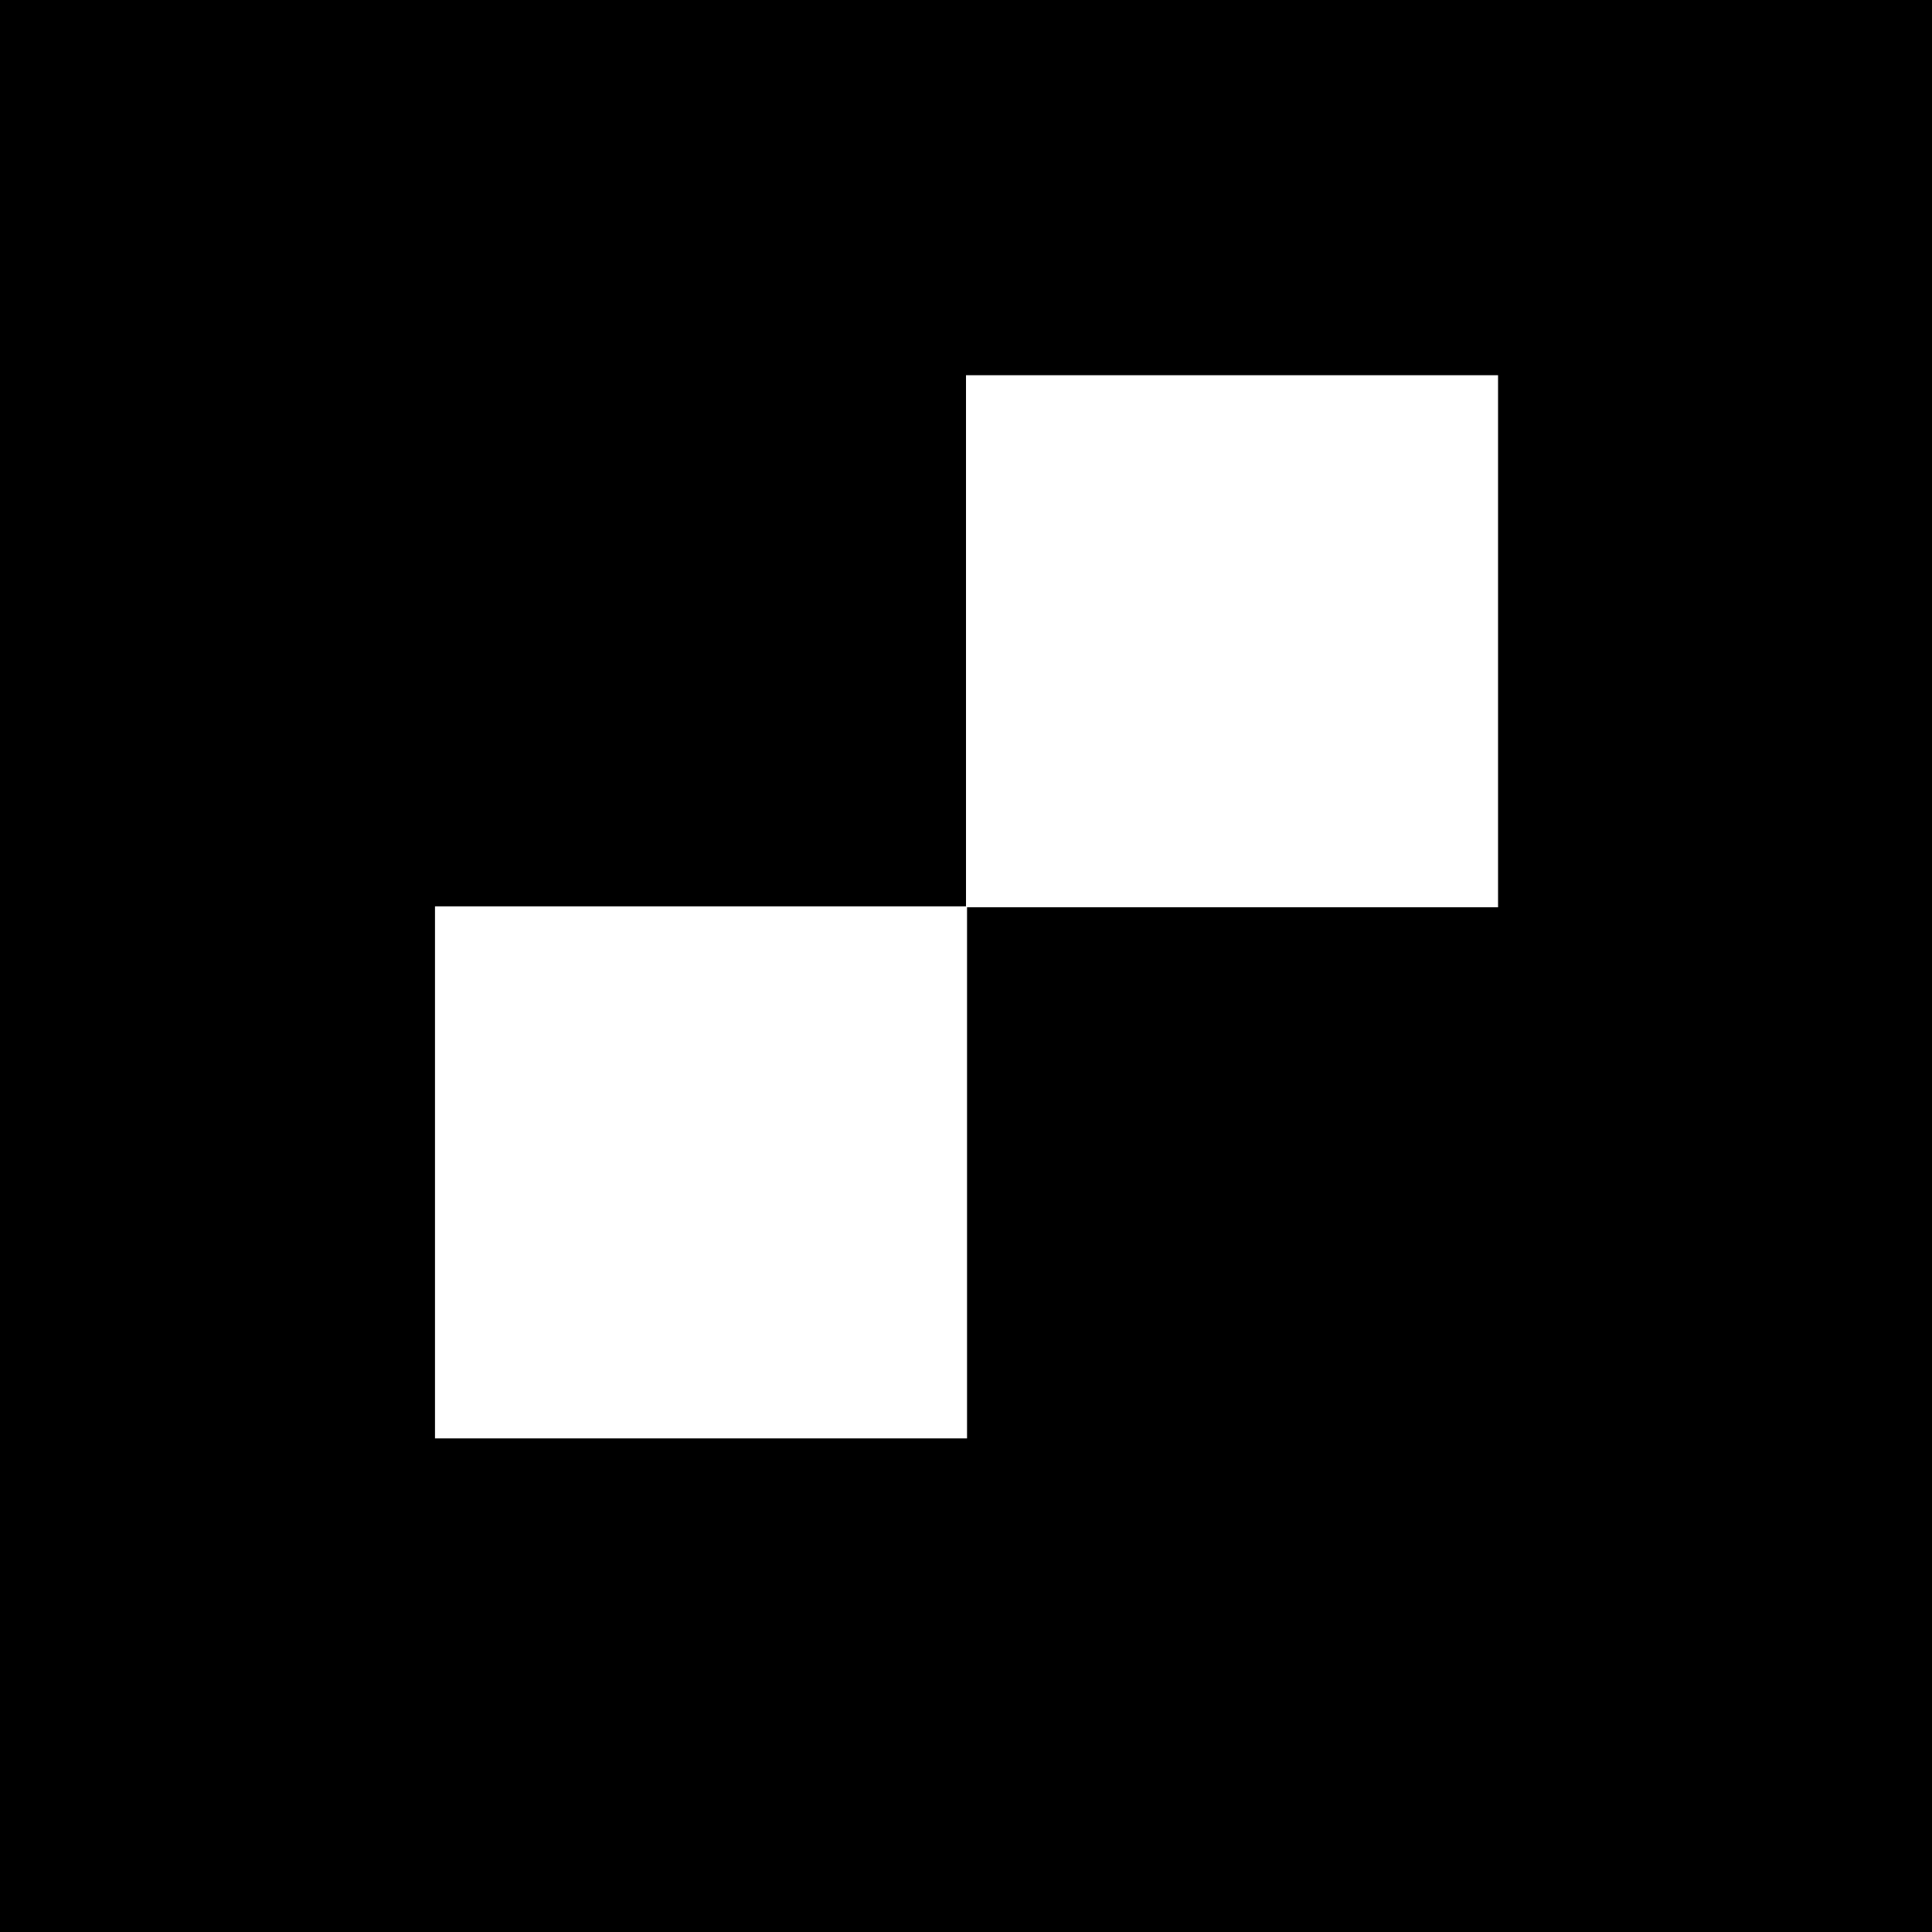
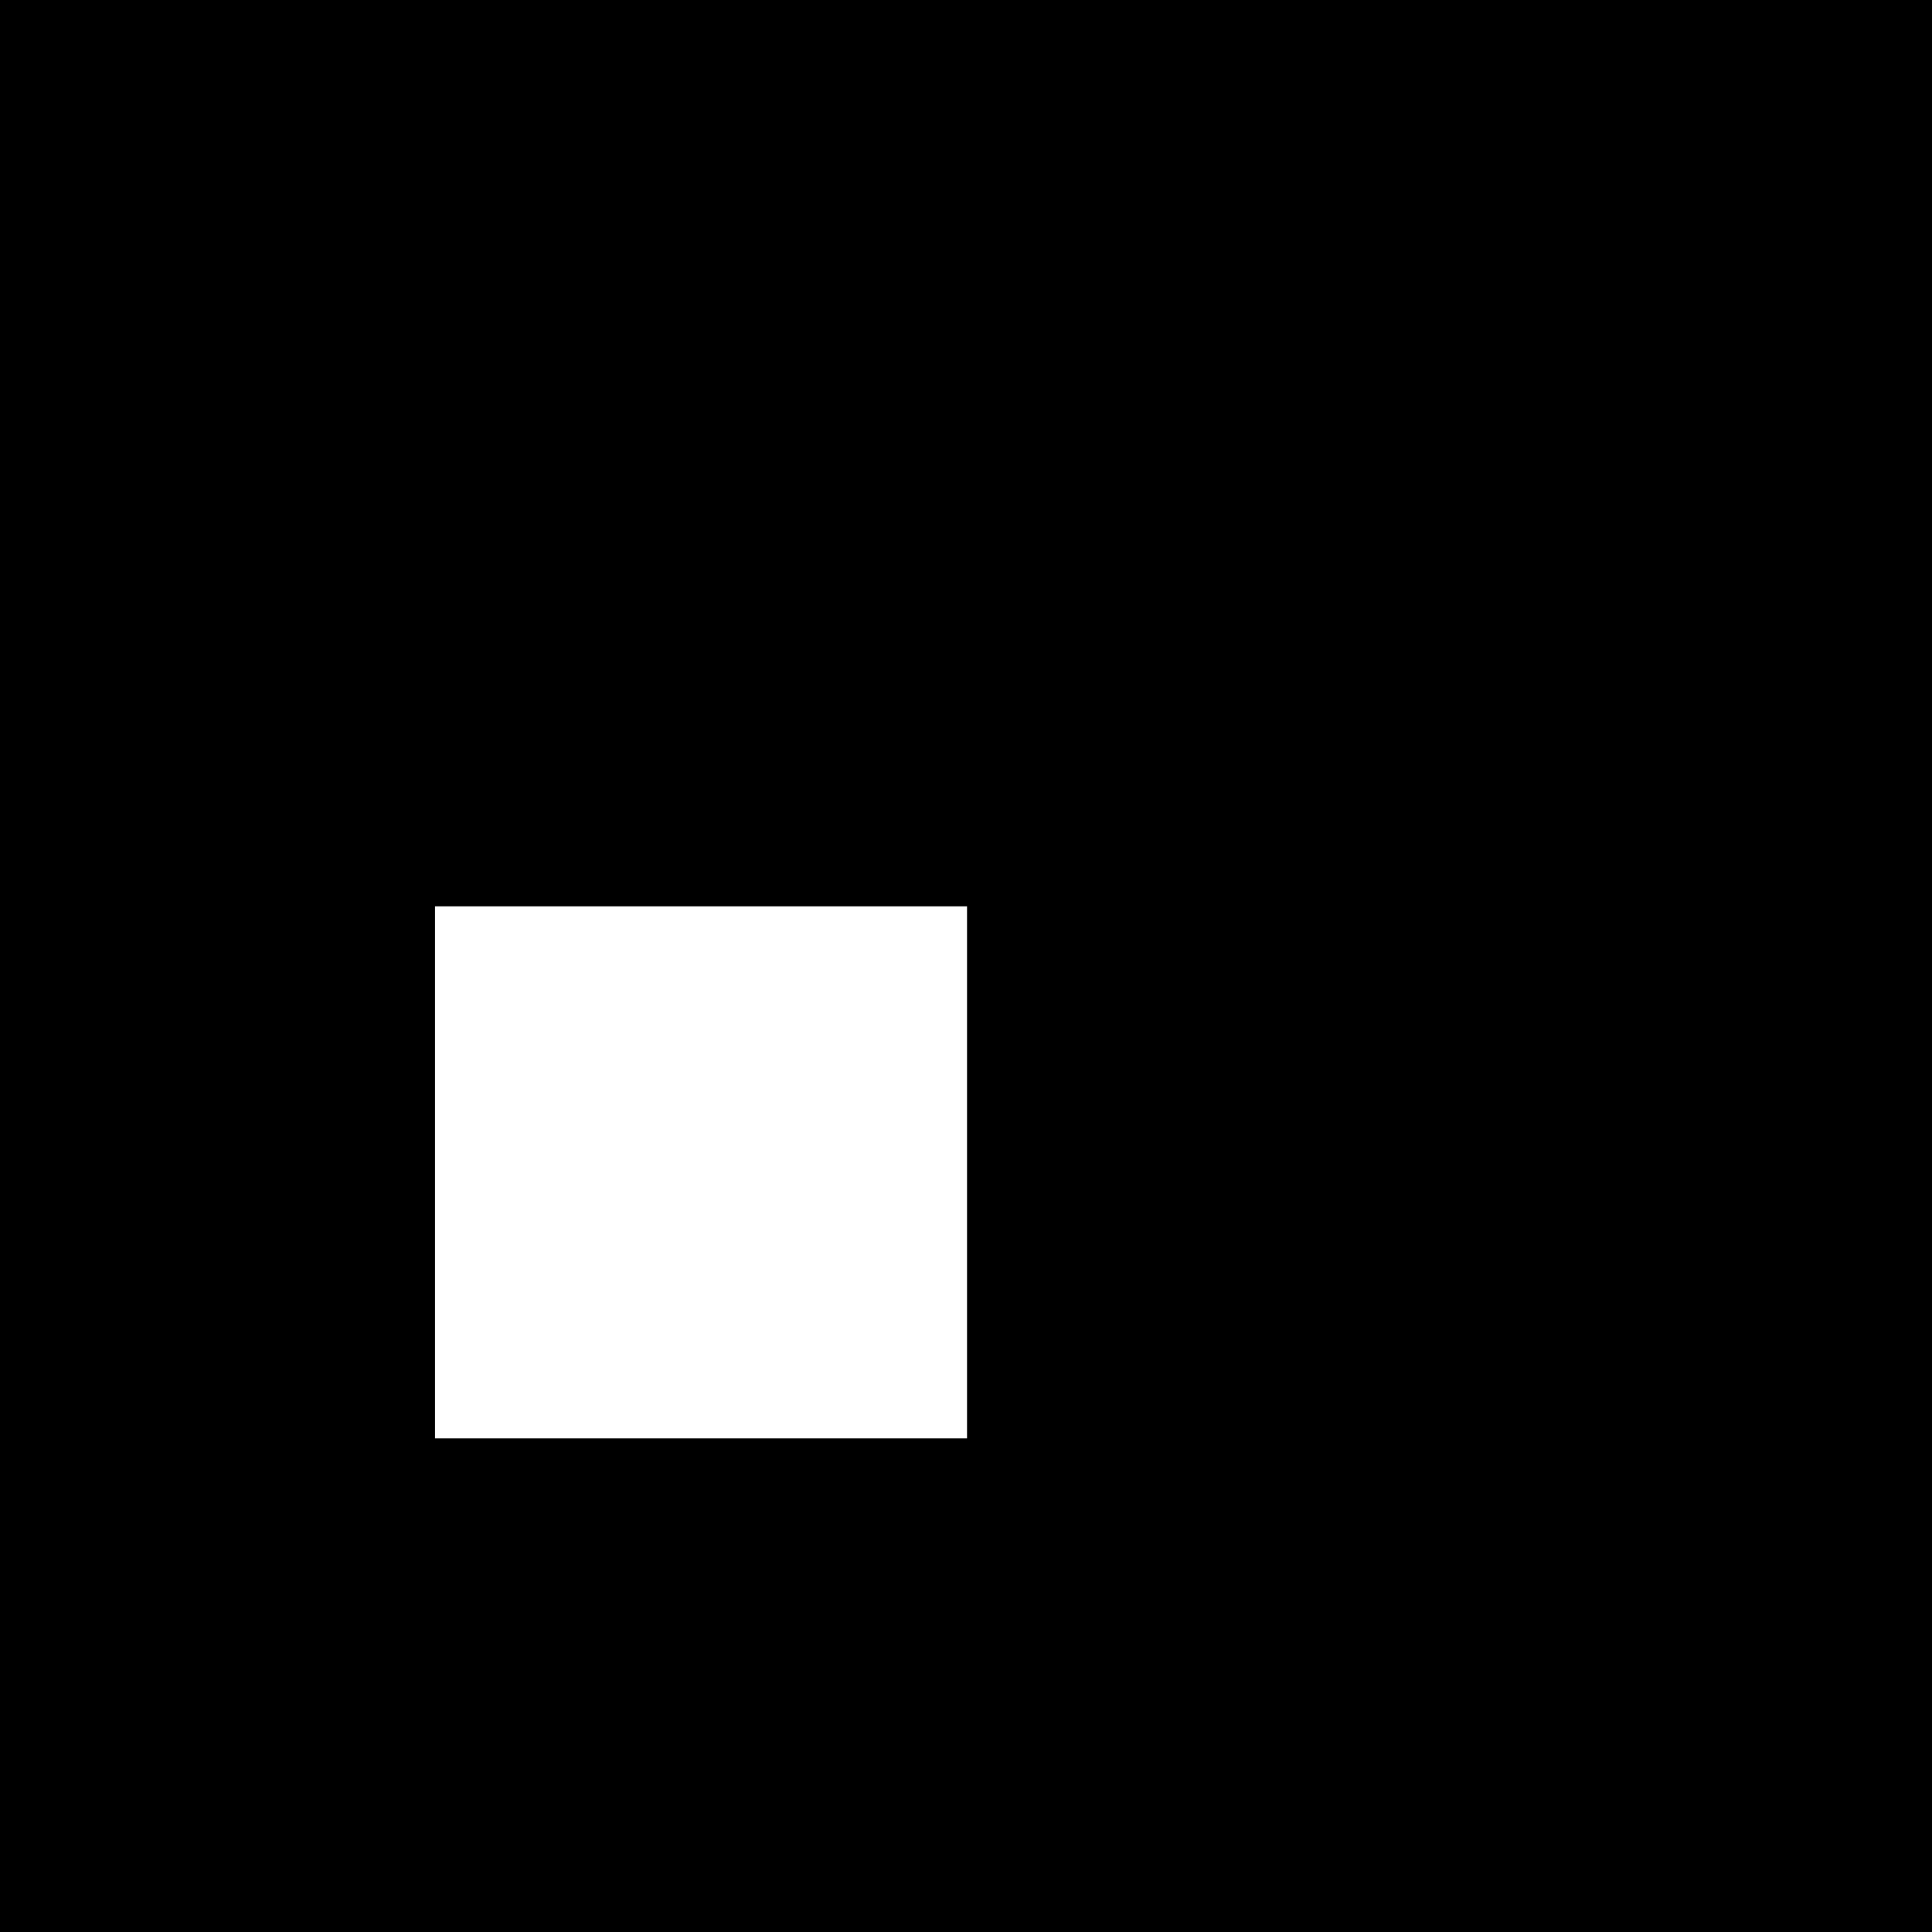
<svg xmlns="http://www.w3.org/2000/svg" width="512" viewBox="0 0 384 384" height="512" preserveAspectRatio="xMidYMid meet">
  <defs>
    <clipPath id="id1">
      <path d="M 86.457 180.145 L 192.207 180.145 L 192.207 285.895 L 86.457 285.895 Z M 86.457 180.145 " clip-rule="nonzero" />
    </clipPath>
    <clipPath id="id2">
-       <path d="M 192 74.582 L 297.75 74.582 L 297.75 180.332 L 192 180.332 Z M 192 74.582 " clip-rule="nonzero" />
-     </clipPath>
+       </clipPath>
  </defs>
-   <rect x="-38.4" width="460.8" fill="#ffffff" y="-38.4" height="460.8" fill-opacity="1" />
  <rect x="-38.4" width="460.8" fill="#000000" y="-38.4" height="460.8" fill-opacity="1" />
  <rect x="-38.4" width="460.8" fill="#ffffff" y="-38.4" height="460.8" fill-opacity="1" />
  <rect x="-38.4" width="460.8" fill="#000000" y="-38.4" height="460.8" fill-opacity="1" />
  <g clip-path="url(#id1)">
    <path fill="#ffffff" d="M 86.457 180.145 L 192.207 180.145 L 192.207 285.895 L 86.457 285.895 L 86.457 180.145 " fill-opacity="1" fill-rule="nonzero" />
  </g>
  <g clip-path="url(#id2)">
    <path fill="#ffffff" d="M 192 74.582 L 297.75 74.582 L 297.75 180.328 L 192 180.328 L 192 74.582 " fill-opacity="1" fill-rule="nonzero" />
  </g>
</svg>